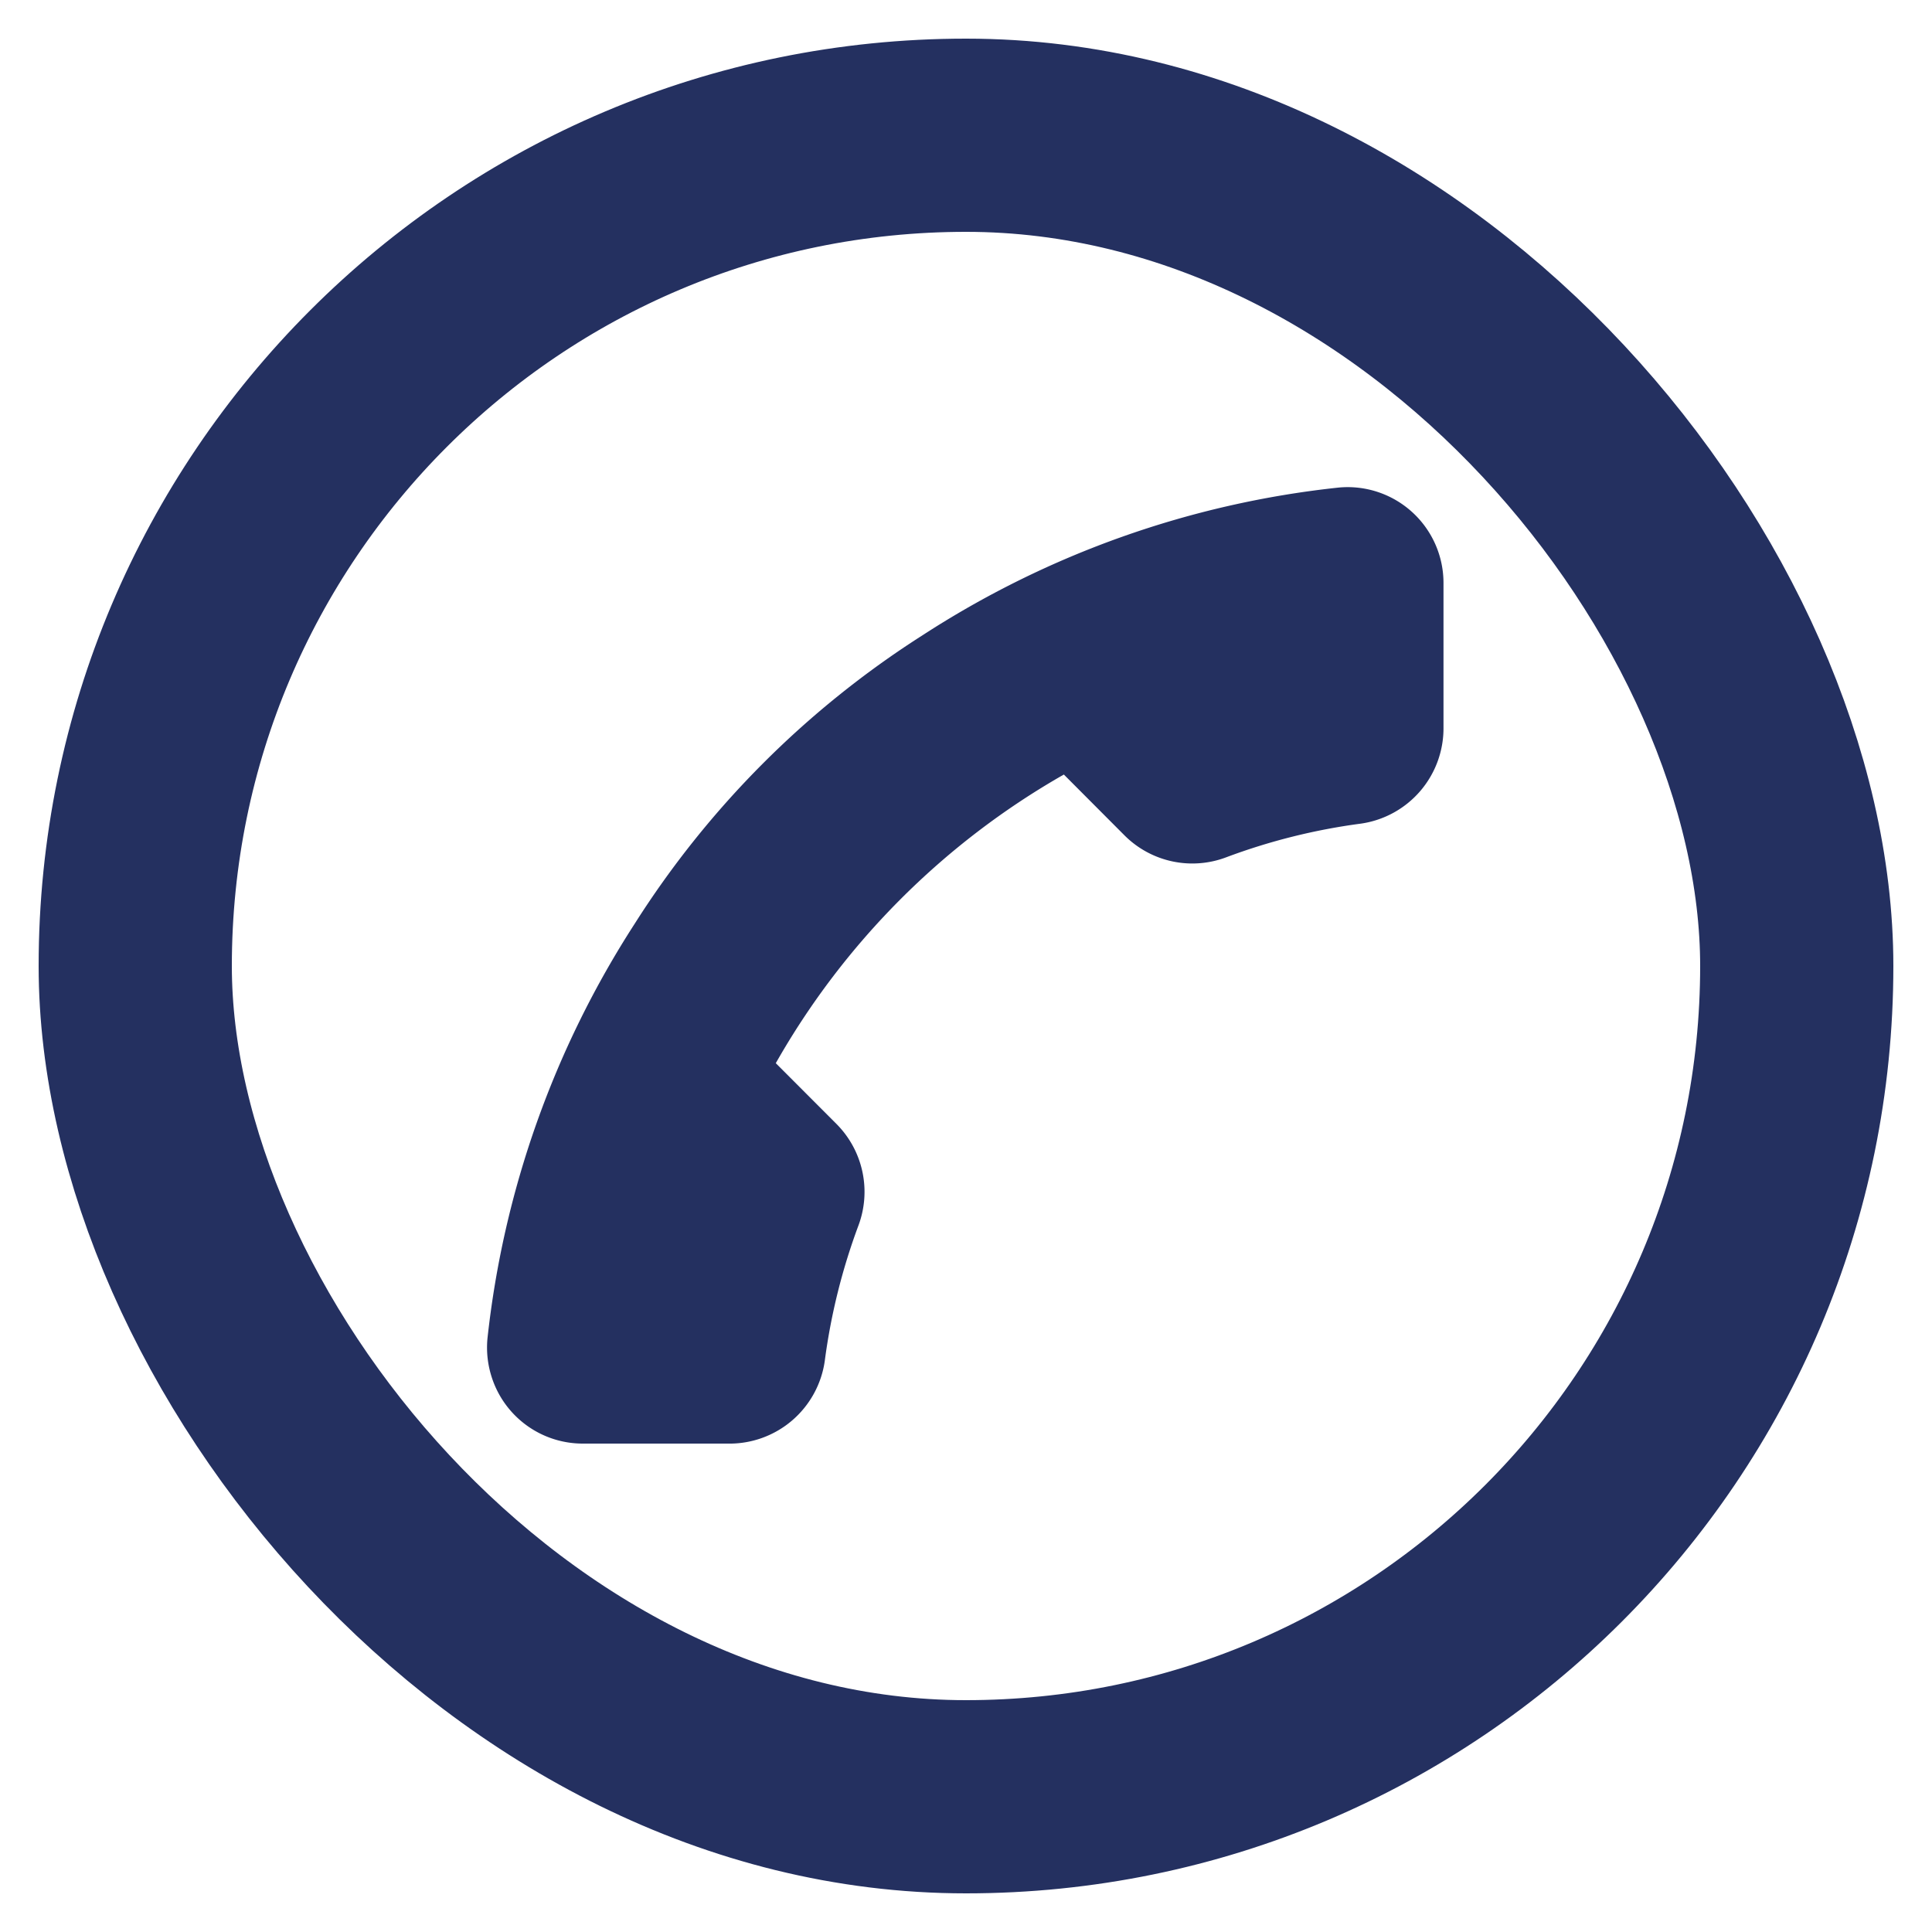
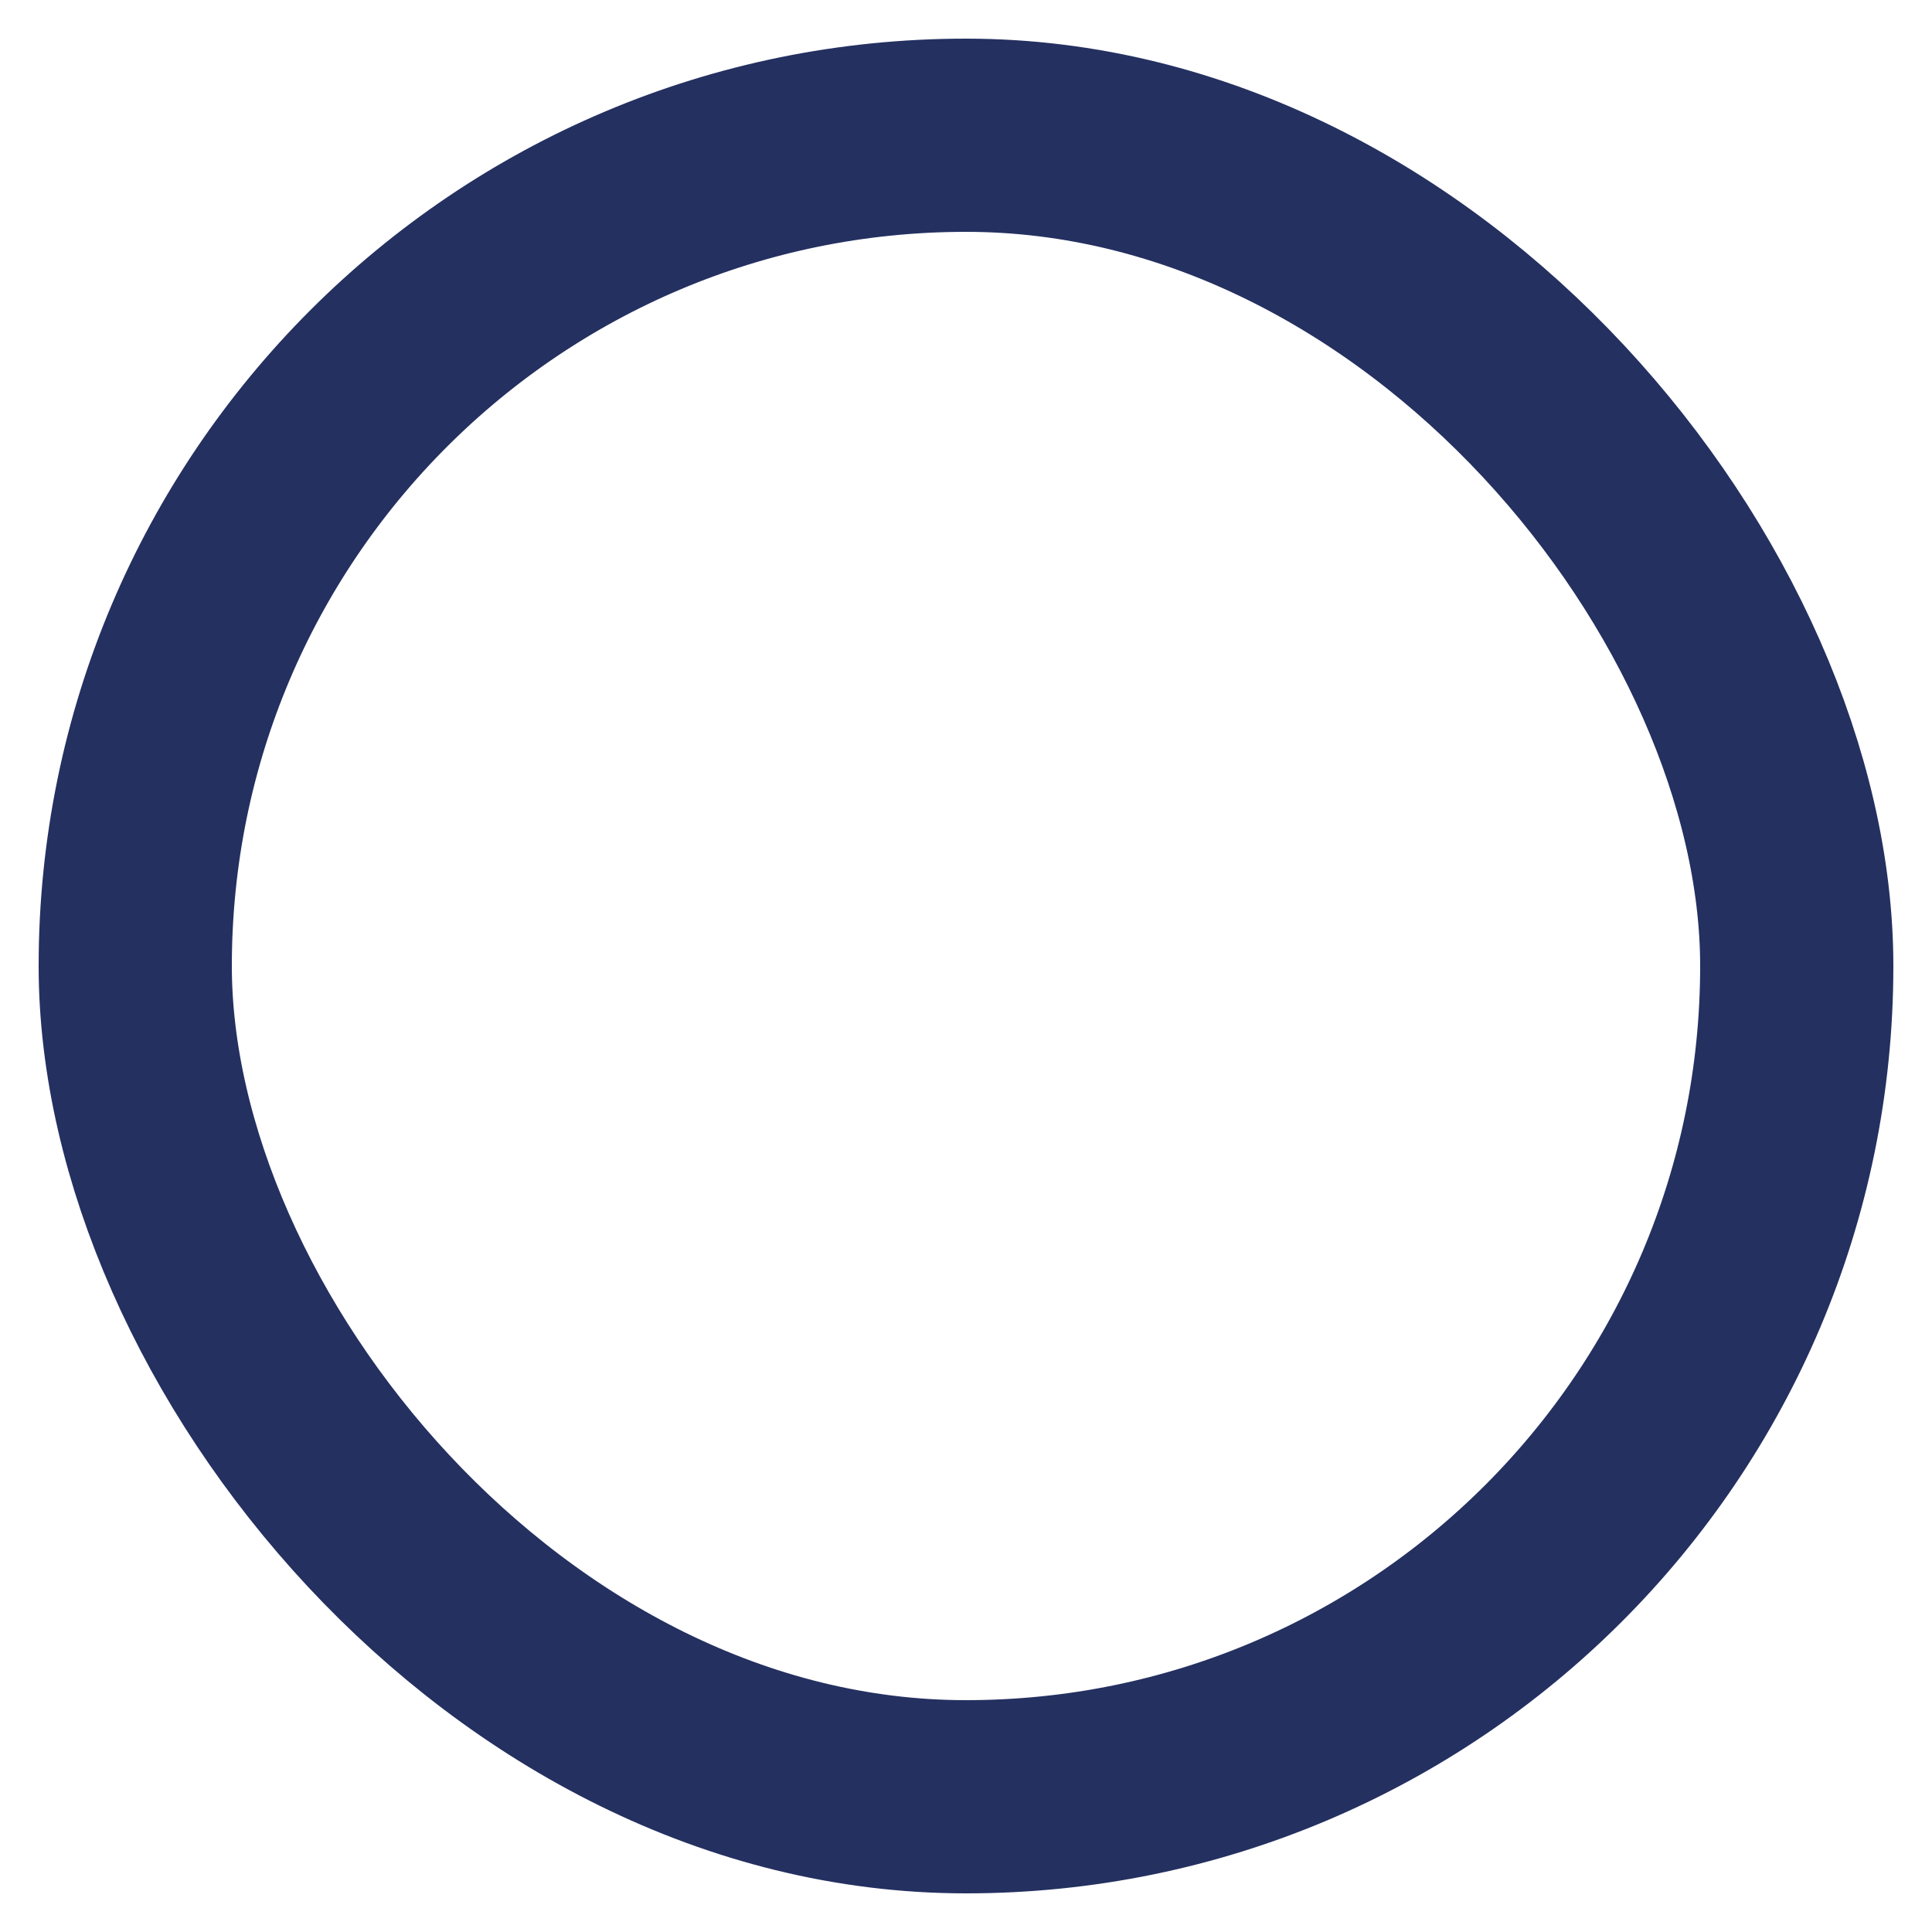
<svg xmlns="http://www.w3.org/2000/svg" width="20" height="20" fill="none">
-   <path d="M7.53 14.944H6.04a.99.99 0 01-.946-.676.998.998 0 01-.048-.41A9.866 9.866 0 016.57 9.563a9.7 9.7 0 012.982-2.988 9.822 9.822 0 014.308-1.528.992.992 0 011.083.99V7.53a.997.997 0 01-.854.996 6.33 6.33 0 00-1.396.349.992.992 0 01-1.049-.224l-.631-.633a7.958 7.958 0 00-2.982 2.988l.631.632a.996.996 0 01.224 1.05 6.404 6.404 0 00-.348 1.4.996.996 0 01-1.009.856z" fill="#243060" />
  <rect x="1.4" y="1.4" width="17.2" height="17.2" rx="8.6" stroke="#243060" stroke-width="2" />
</svg>